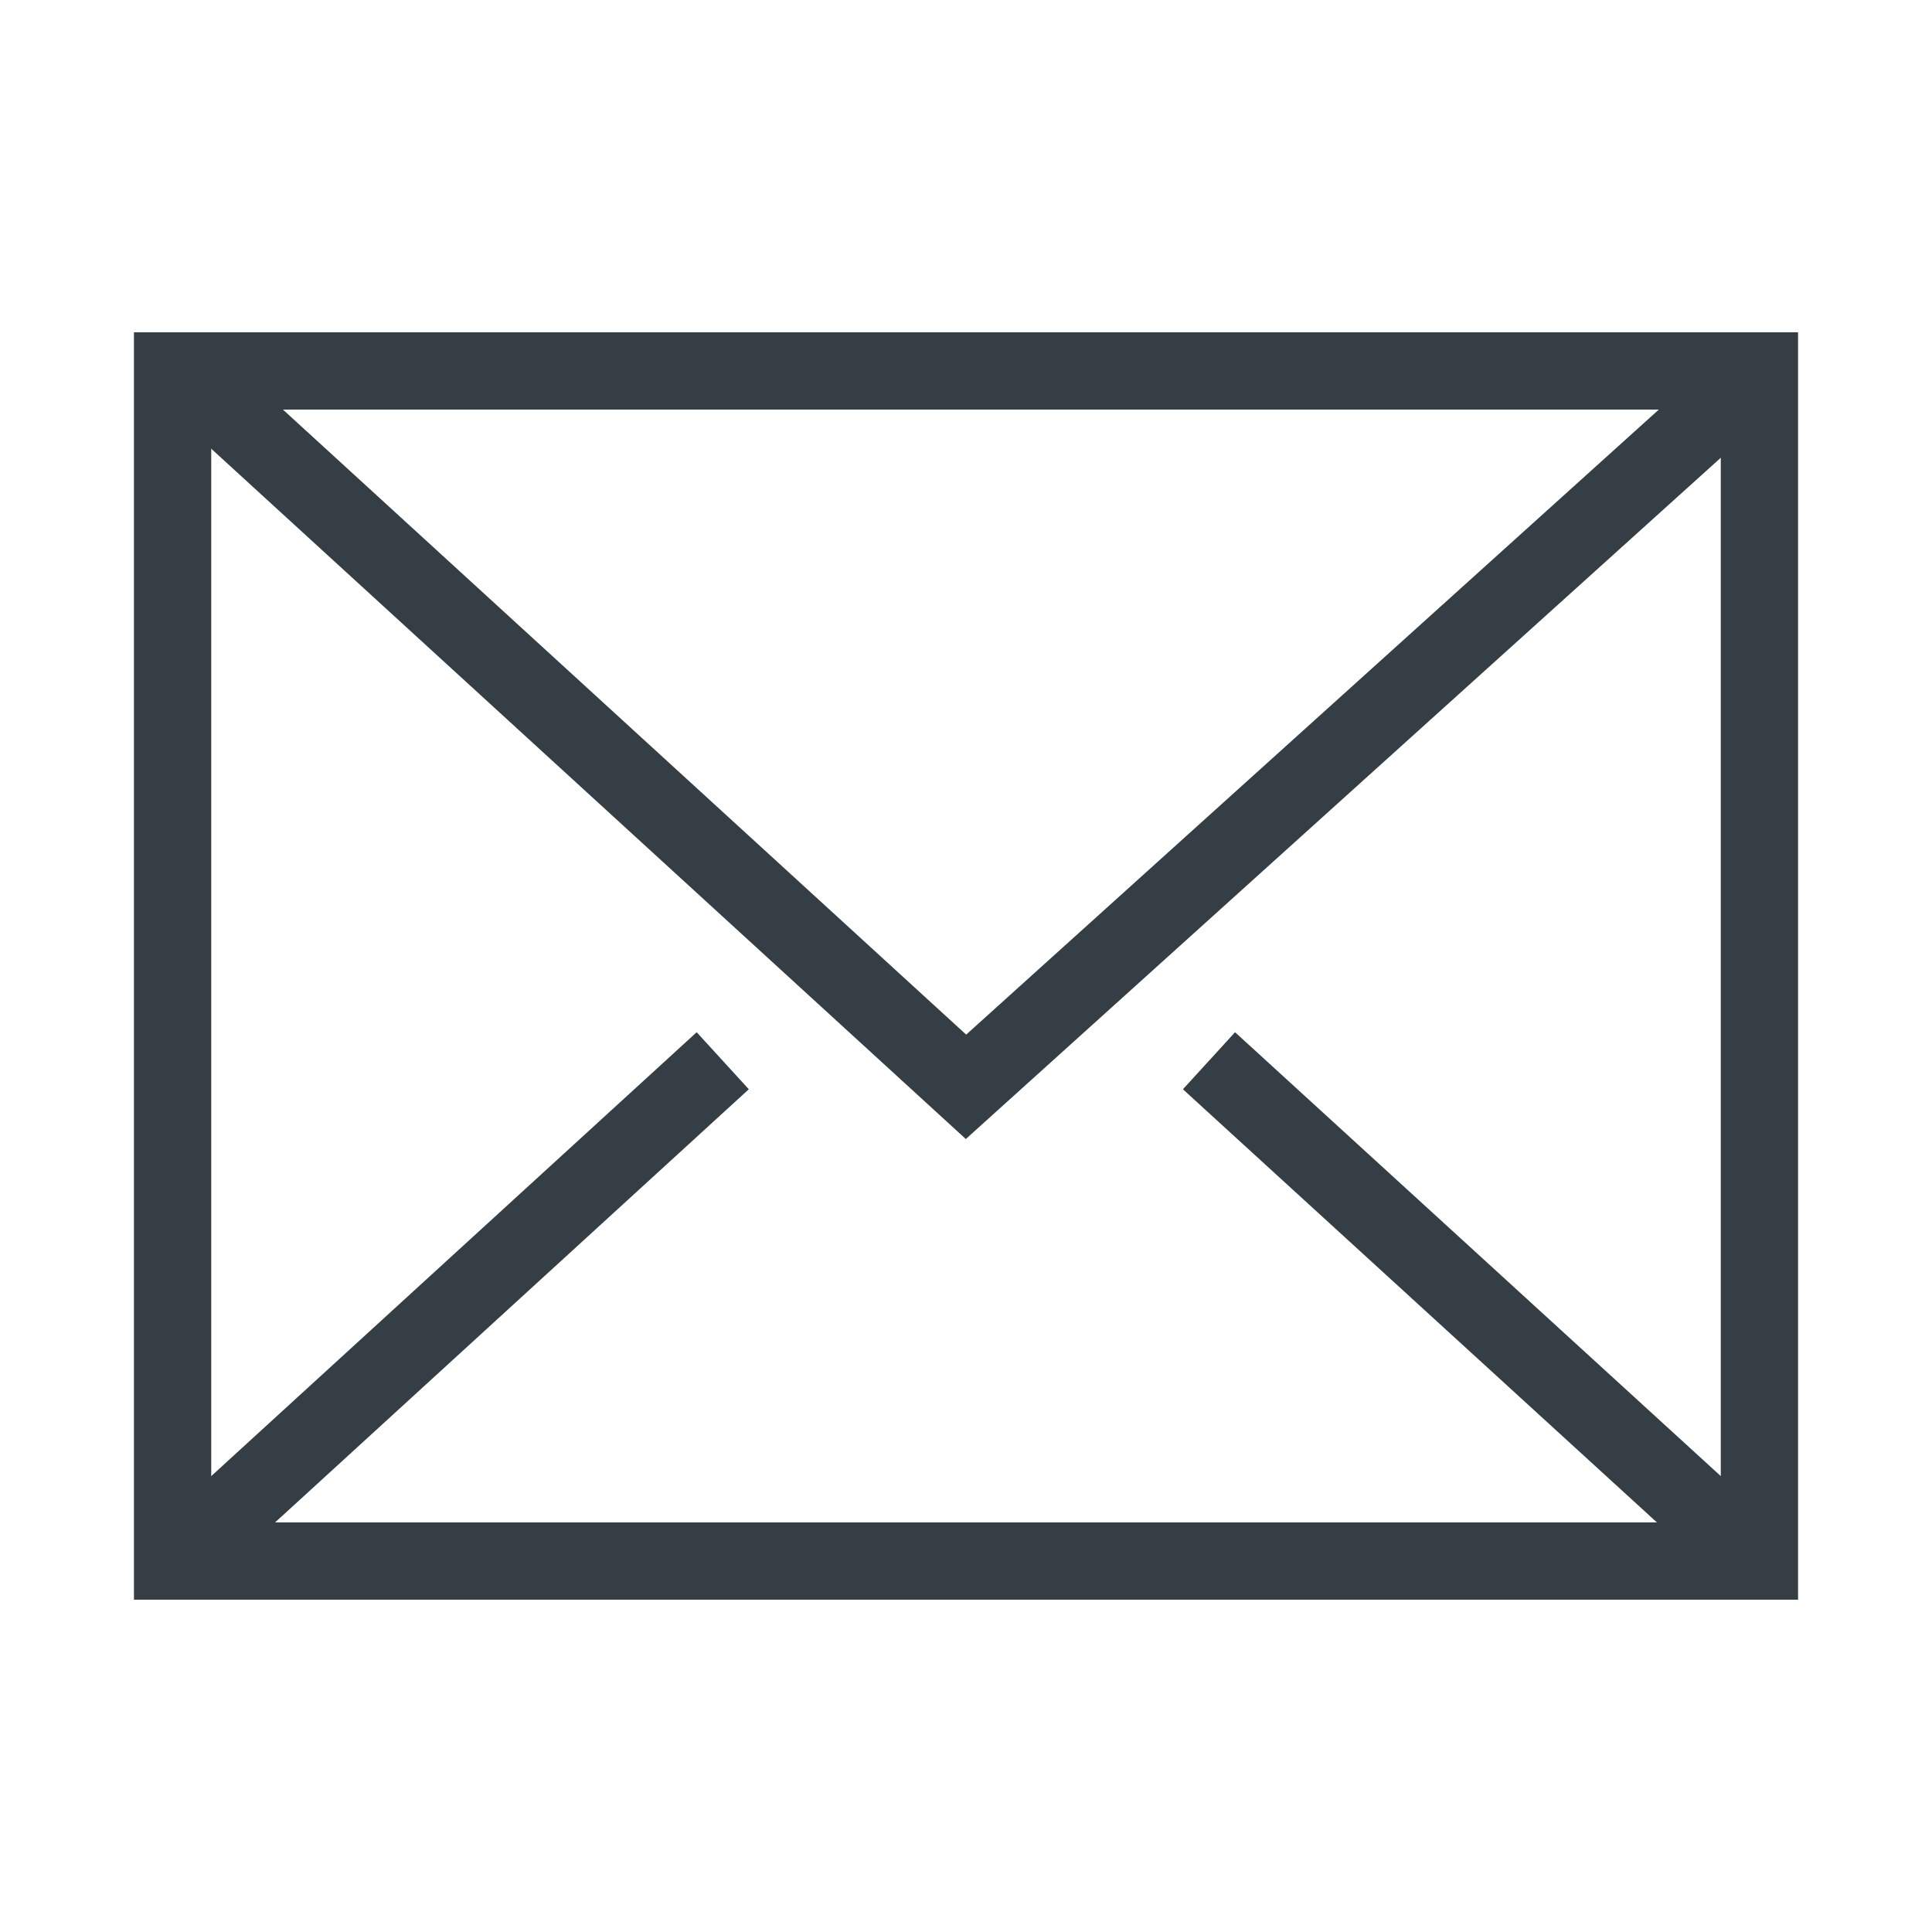
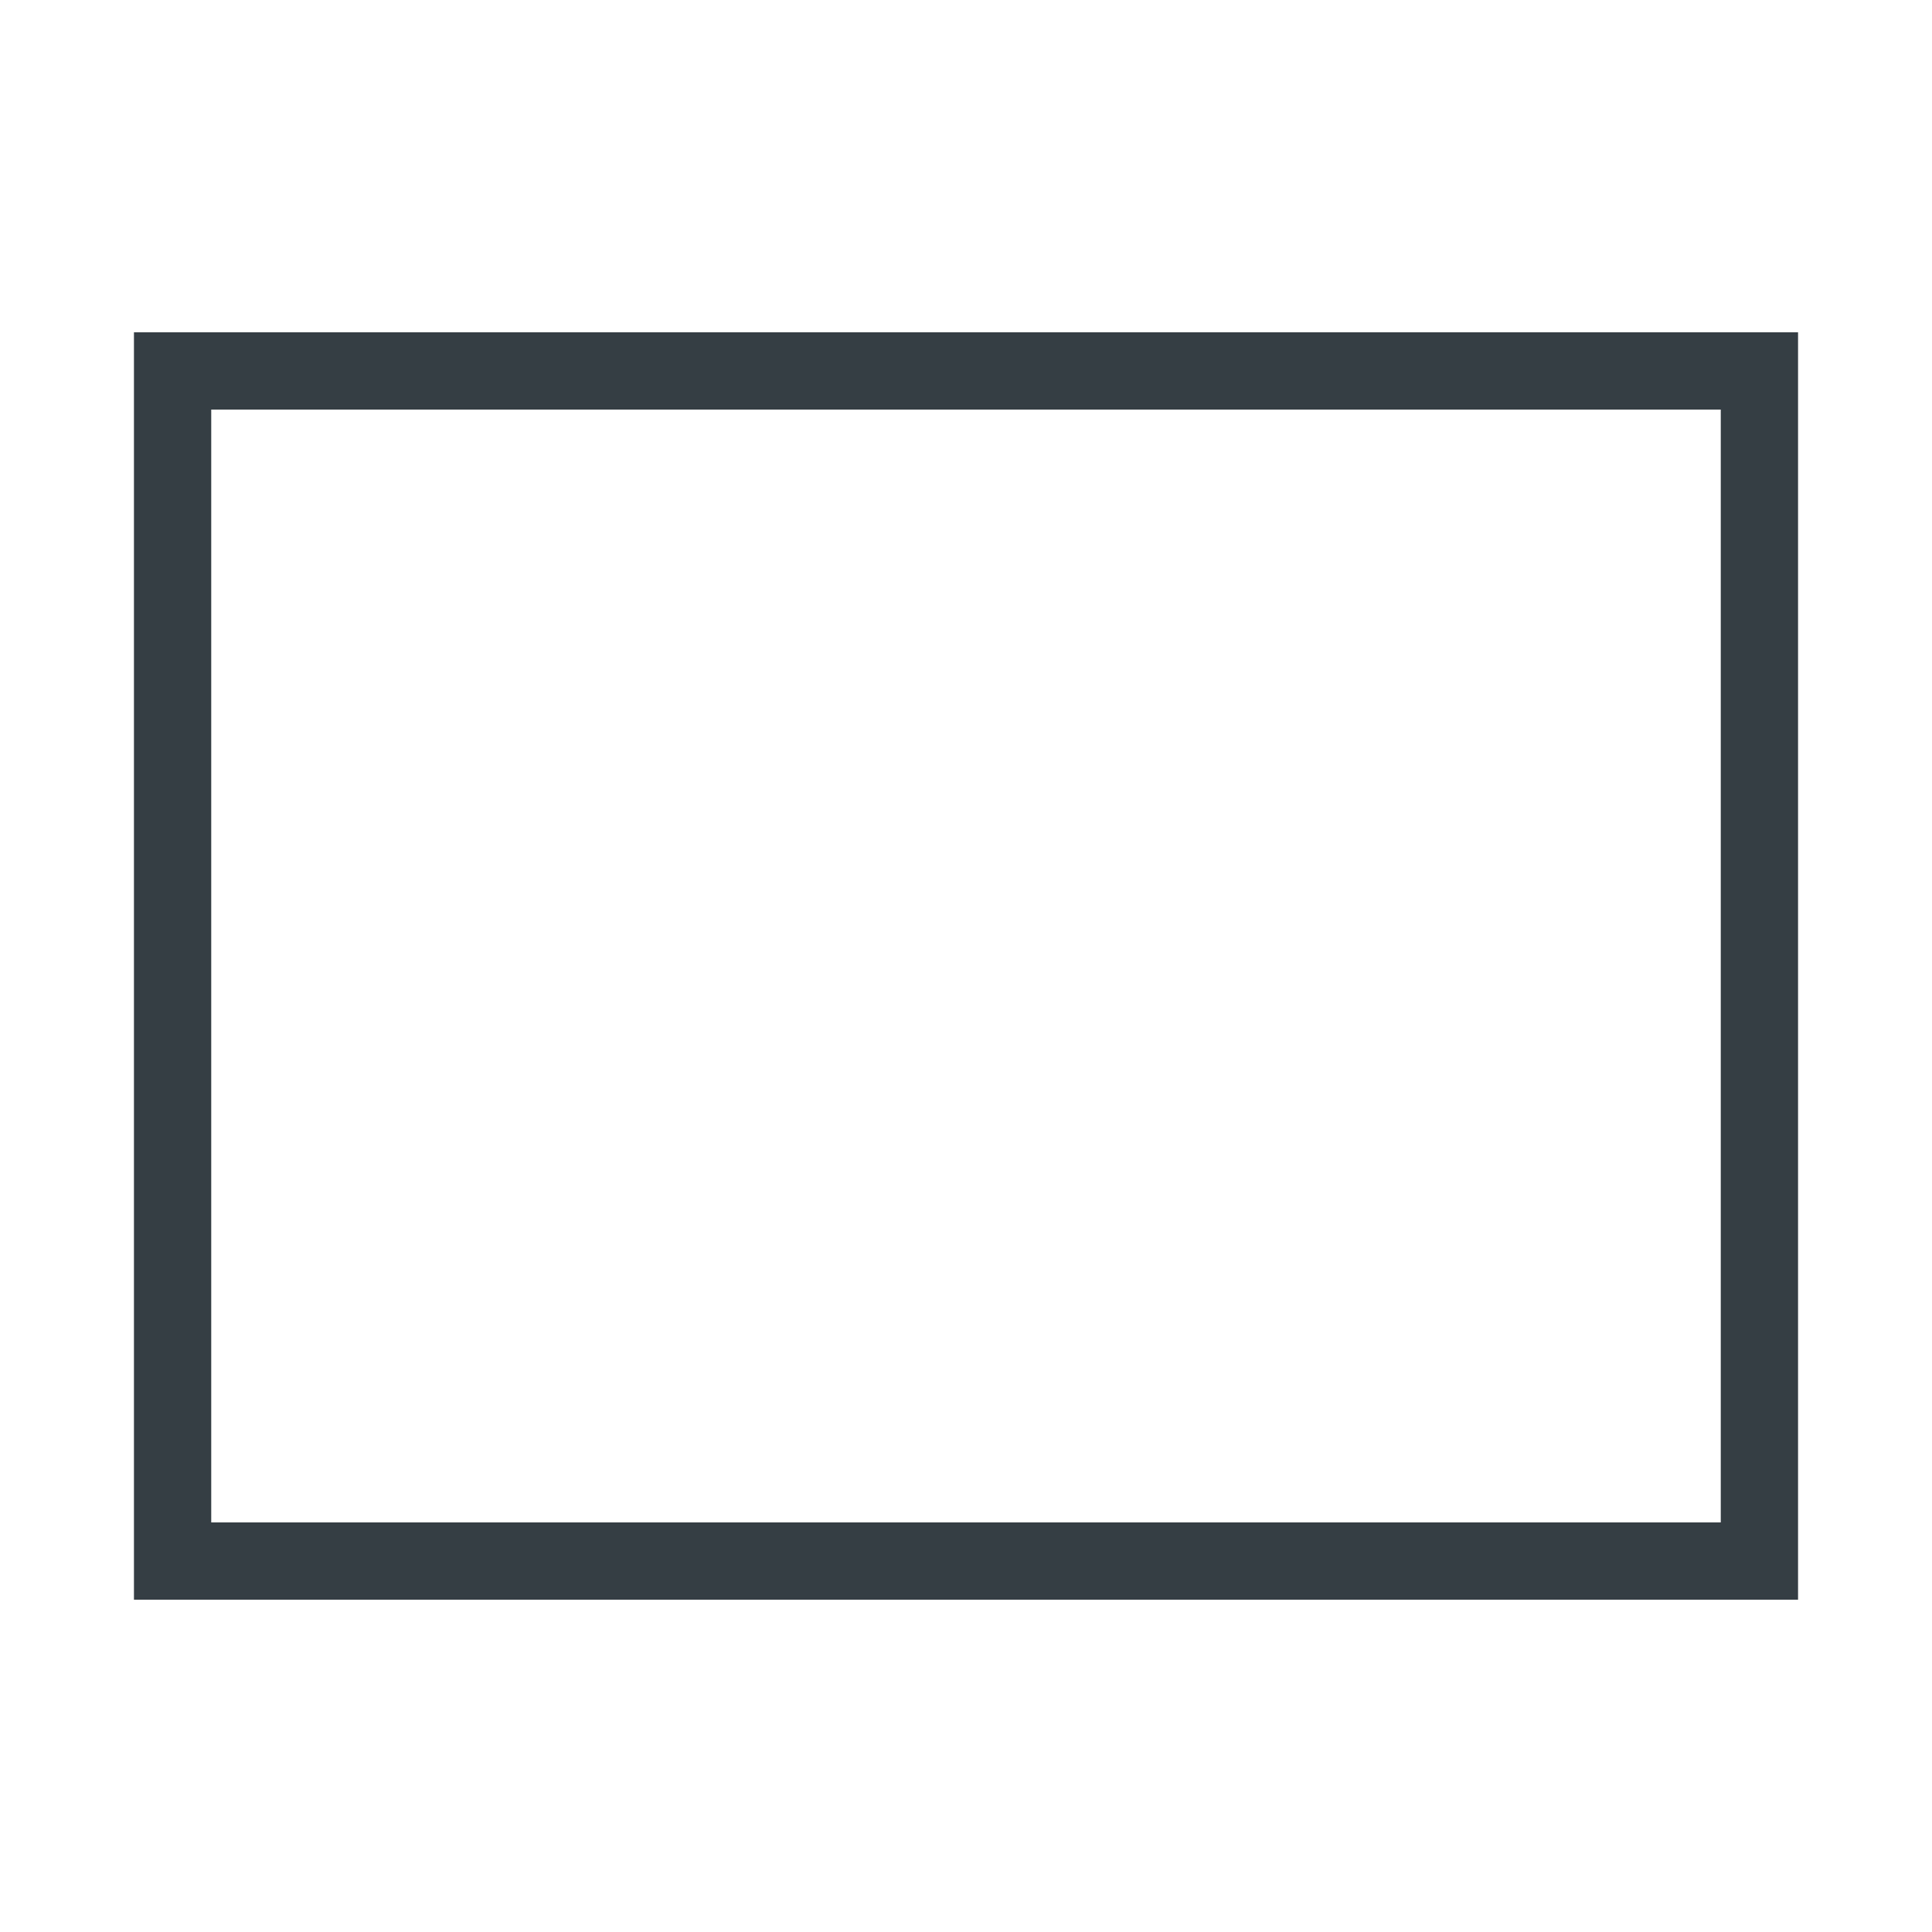
<svg xmlns="http://www.w3.org/2000/svg" id="contact-mail" x="0px" y="0px" viewBox="0 0 75 75" xml:space="preserve">
  <rect x="6.7" y="14.4" fill="none" stroke="#353E44" stroke-width="3" stroke-linecap="square" stroke-miterlimit="10" width="61.6" height="46.2" />
-   <polyline fill="none" stroke="#353E44" stroke-width="3" stroke-linecap="square" stroke-miterlimit="10" points="8.98,16.1  37.5,42.19 66.9,15.66  " />
-   <line fill="none" stroke="#353E44" stroke-width="3" stroke-linecap="square" stroke-miterlimit="10" x1="26.95" y1="42.19" x2="8.97" y2="58.63" />
-   <line fill="none" stroke="#353E44" stroke-width="3" stroke-linecap="square" stroke-miterlimit="10" x1="66.03" y1="58.63" x2="48.04" y2="42.19" />
</svg>